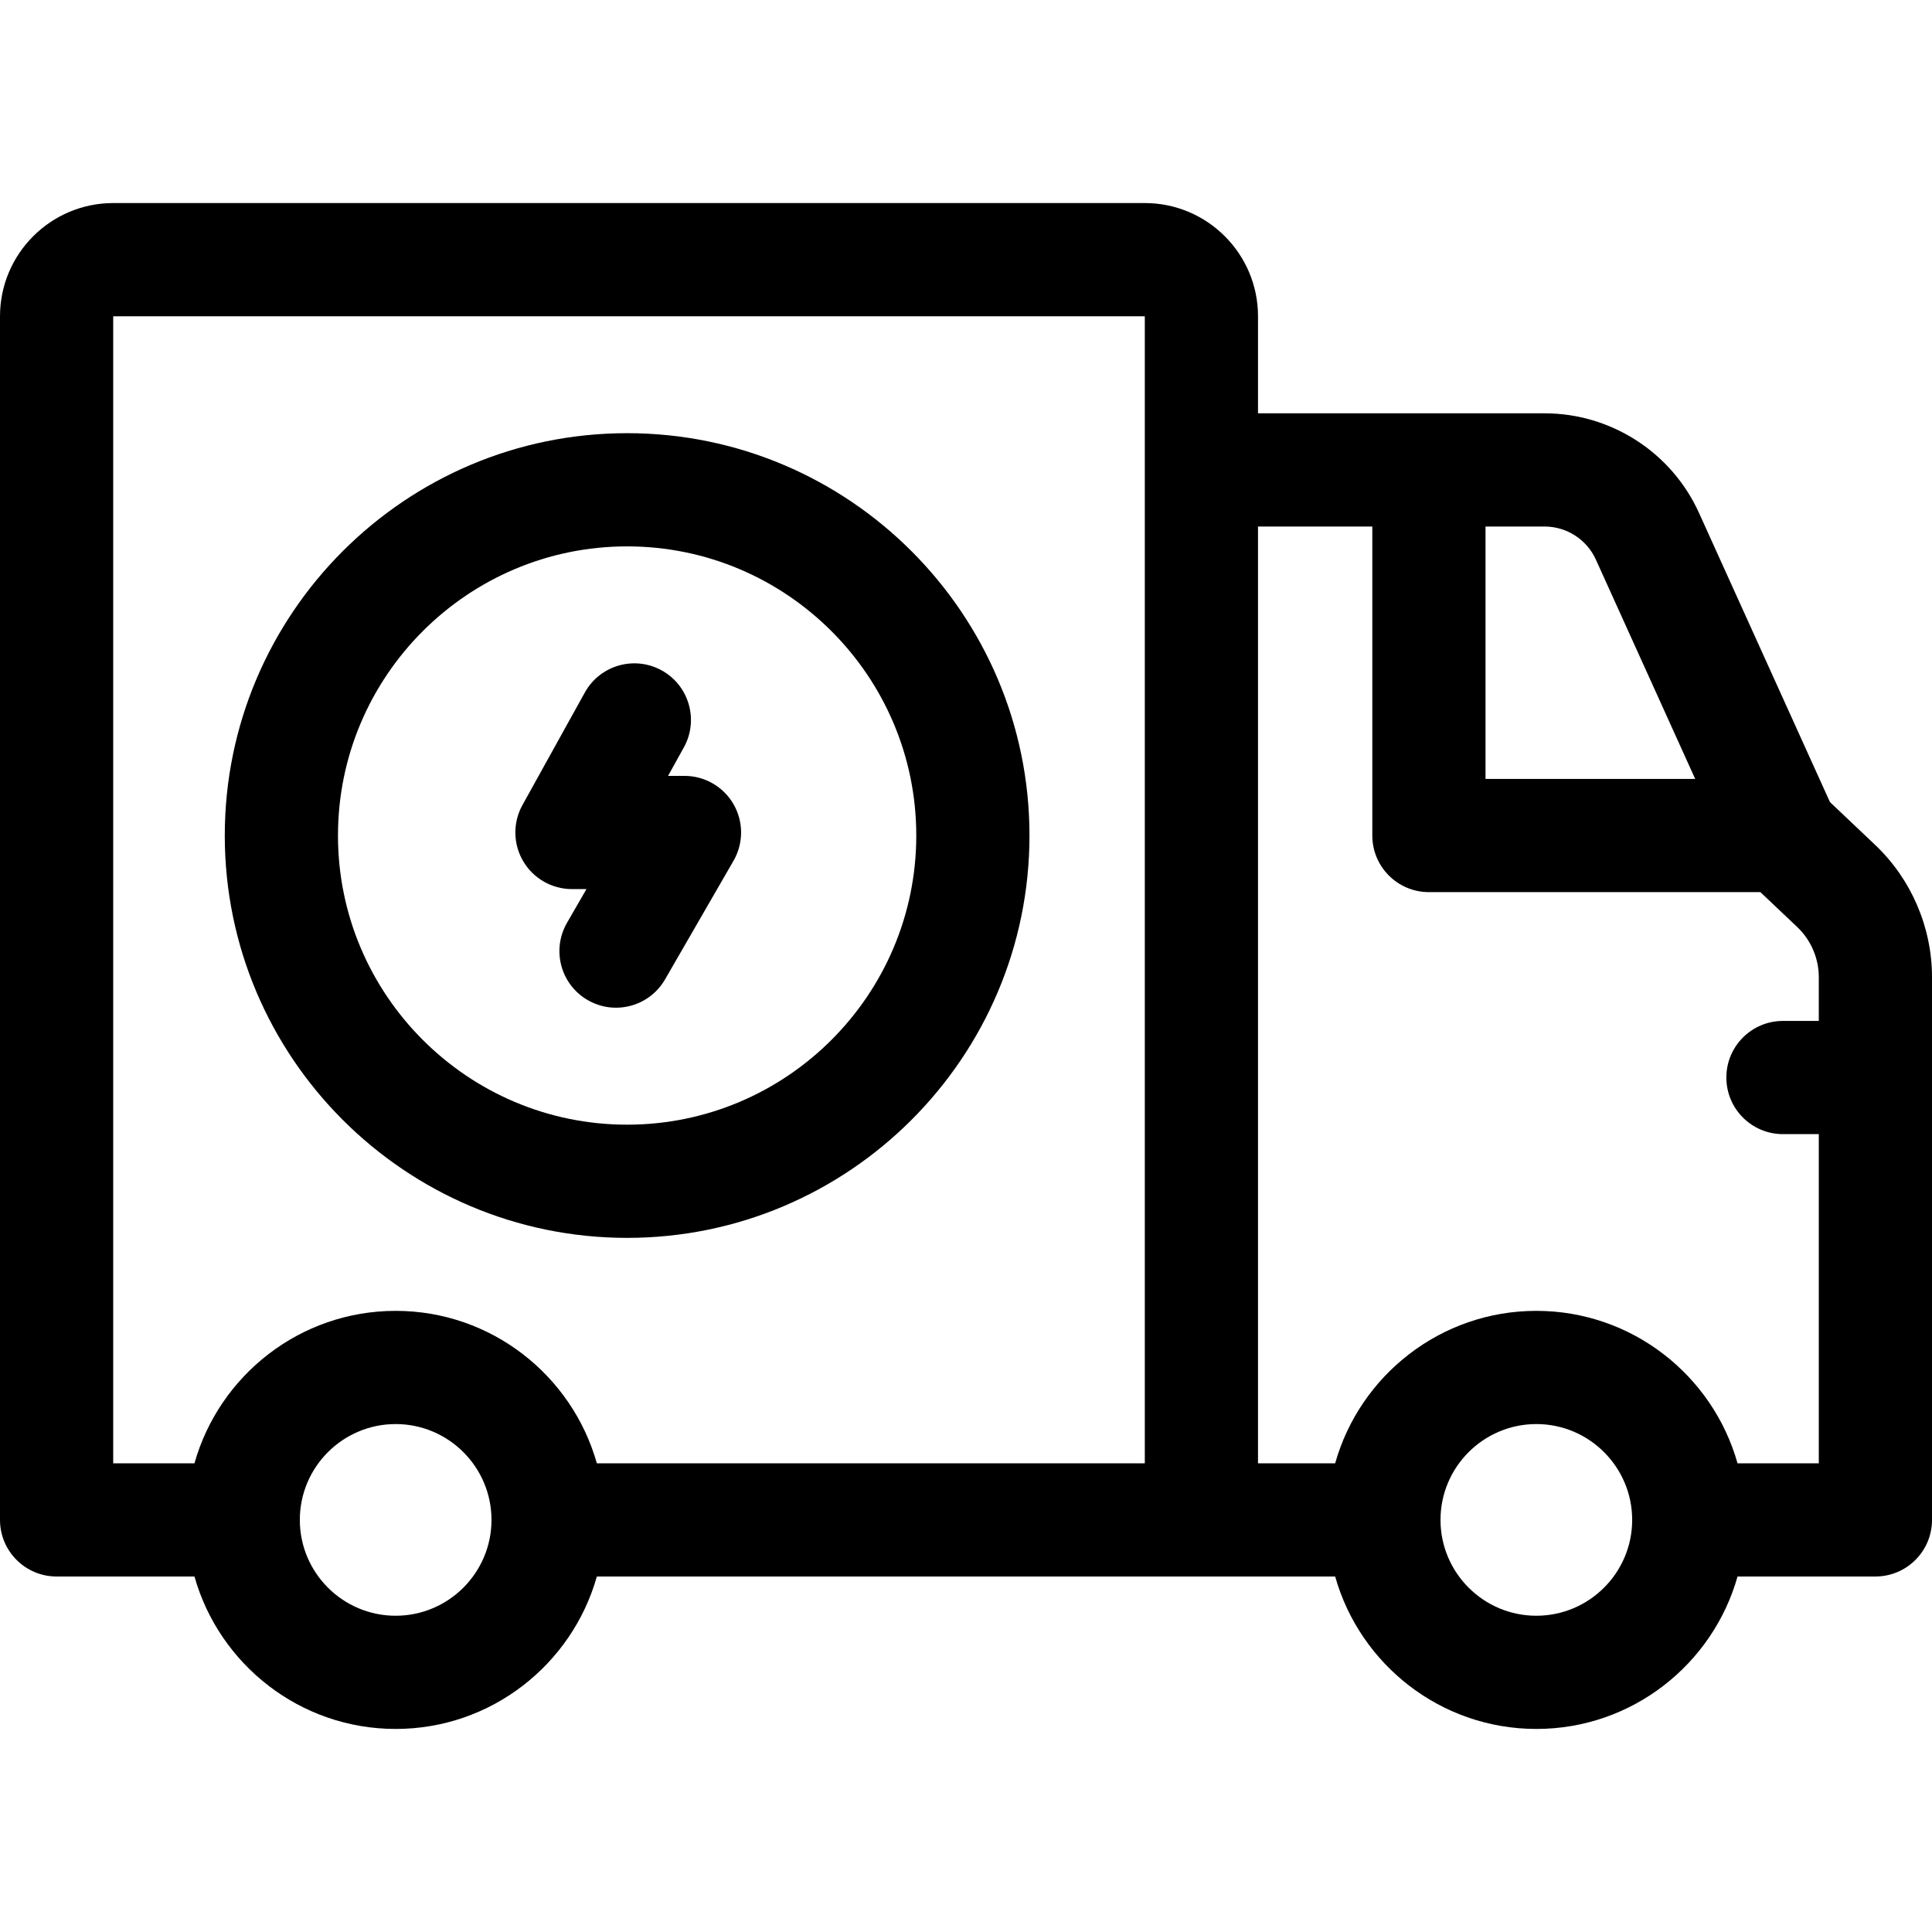
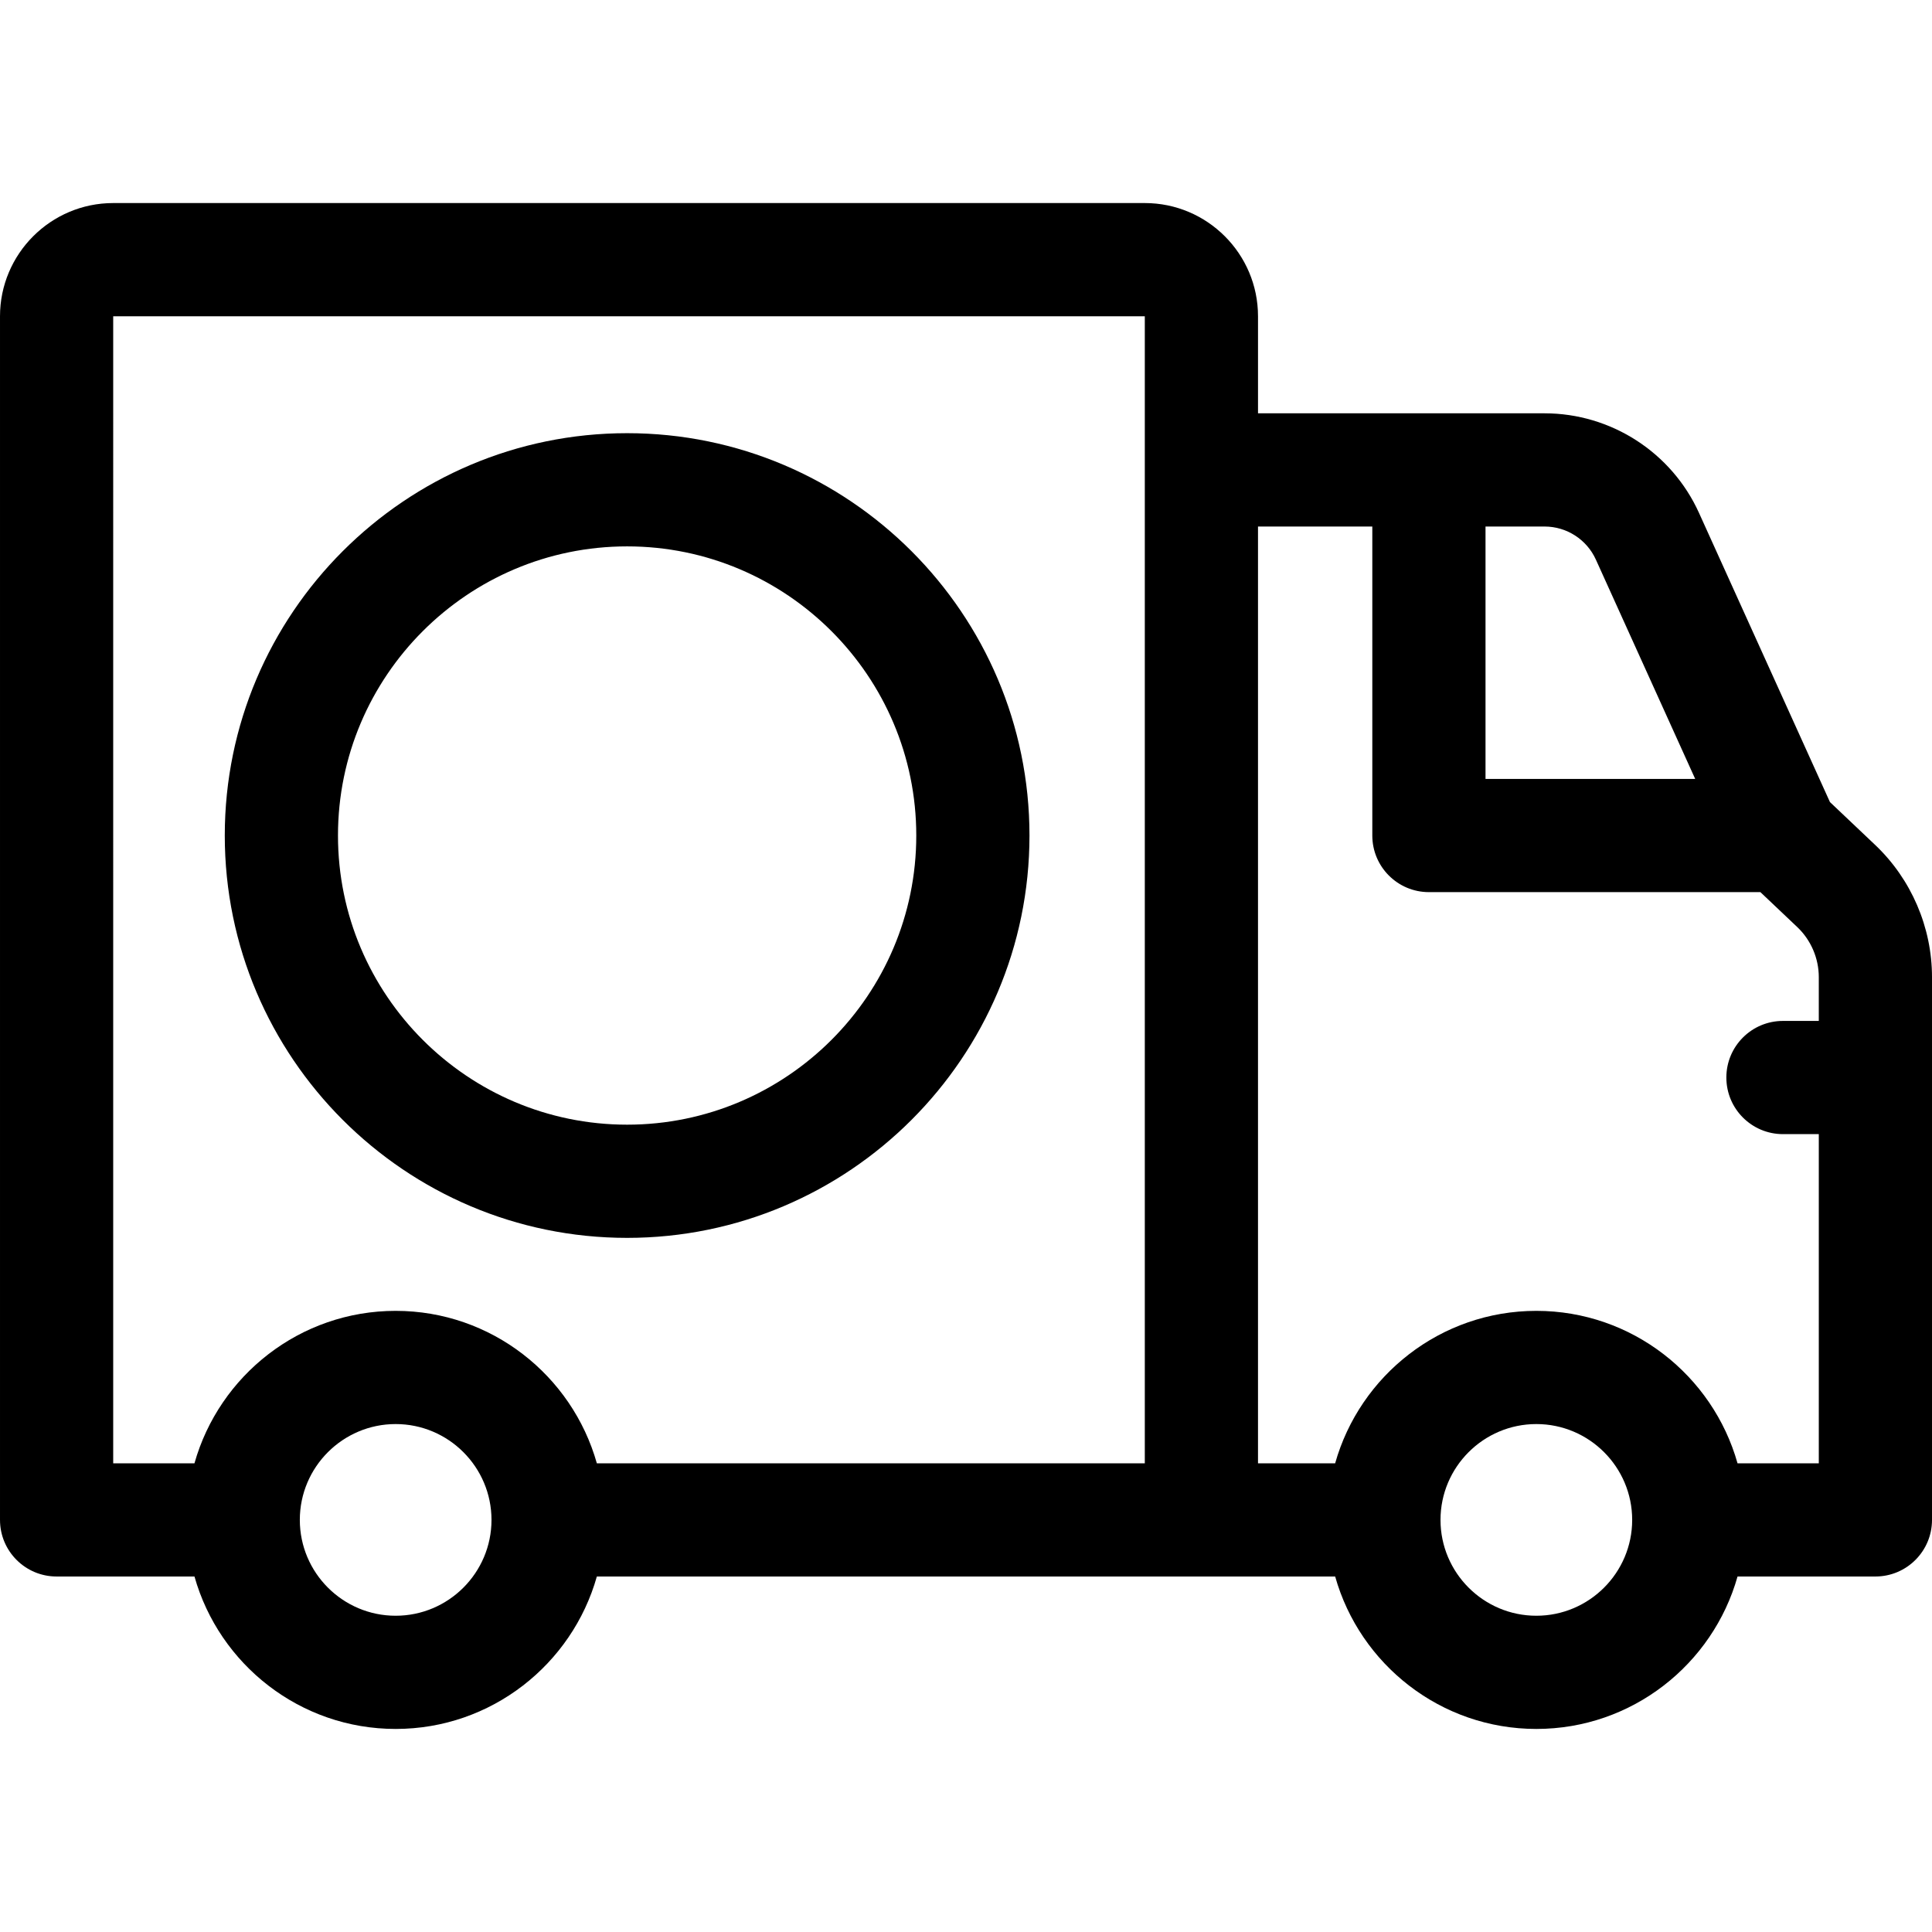
<svg xmlns="http://www.w3.org/2000/svg" id="Capa_1" enable-background="new 0 0 512 512" height="512" viewBox="0 0 512 512" width="512">
  <g>
    <path d="m496.932 223.909-11.978-11.351-34.705-76.638c-7.258-16.028-23.317-26.386-40.914-26.386h-75.95v-25.722c0-16.542-13.458-30-30-30h-273.385c-16.542 0-30 13.458-30 30v318.978c0 8.284 6.716 15 15 15h36.536c6.559 23.279 27.969 40.398 53.317 40.398s46.759-17.119 53.318-40.398h160.214 35.445c6.559 23.279 27.97 40.398 53.318 40.398 25.347 0 46.758-17.119 53.317-40.398h36.535c8.284 0 15-6.716 15-15v-143.84c0-13.193-5.492-25.965-15.068-35.041zm-74.011-75.613 26.323 58.128h-55.567v-66.889h15.658c5.843 0 11.176 3.439 13.586 8.761zm-392.921-64.484h273.385v303.978h-145.215c-6.559-23.279-27.97-40.398-53.318-40.398-25.347 0-46.758 17.119-53.317 40.398h-21.535zm74.853 344.376c-14.004 0-25.397-11.394-25.397-25.398s11.394-25.398 25.397-25.398c14.005 0 25.398 11.394 25.398 25.398s-11.394 25.398-25.398 25.398zm302.294 0c-14.005 0-25.398-11.394-25.398-25.398s11.394-25.398 25.398-25.398 25.397 11.394 25.397 25.398-11.393 25.398-25.397 25.398zm53.317-40.398c-6.559-23.279-27.969-40.398-53.317-40.398s-46.759 17.119-53.318 40.398h-20.445v-248.255h30.292v81.889c0 8.284 6.716 15 15 15h87.846l9.772 9.261c3.626 3.436 5.705 8.271 5.705 13.266v11.606h-9.498c-8.284 0-15 6.716-15 15s6.716 15 15 15h9.499v87.233z" />
    <path d="m166.195 328.05c58.794 0 106.627-47.832 106.627-106.626s-47.833-106.627-106.627-106.627-106.627 47.833-106.627 106.627 47.833 106.626 106.627 106.626zm0-183.253c42.252 0 76.627 34.375 76.627 76.627s-34.375 76.626-76.627 76.626-76.627-34.374-76.627-76.626 34.375-76.627 76.627-76.627z" />
-     <path d="m151.576 235.617h3.844l-5.157 8.935c-4.142 7.176-1.683 16.349 5.492 20.49 2.362 1.363 4.94 2.012 7.485 2.012 5.184 0 10.227-2.691 13.005-7.504l18.144-31.434c2.679-4.642 2.679-10.359-.001-15s-7.632-7.499-12.99-7.499h-4.355l4.185-7.549c4.017-7.245 1.398-16.375-5.847-20.392-7.246-4.017-16.375-1.398-20.392 5.847l-16.531 29.821c-2.575 4.646-2.502 10.308.194 14.886s7.612 7.387 12.924 7.387z" />
  </g>
</svg>